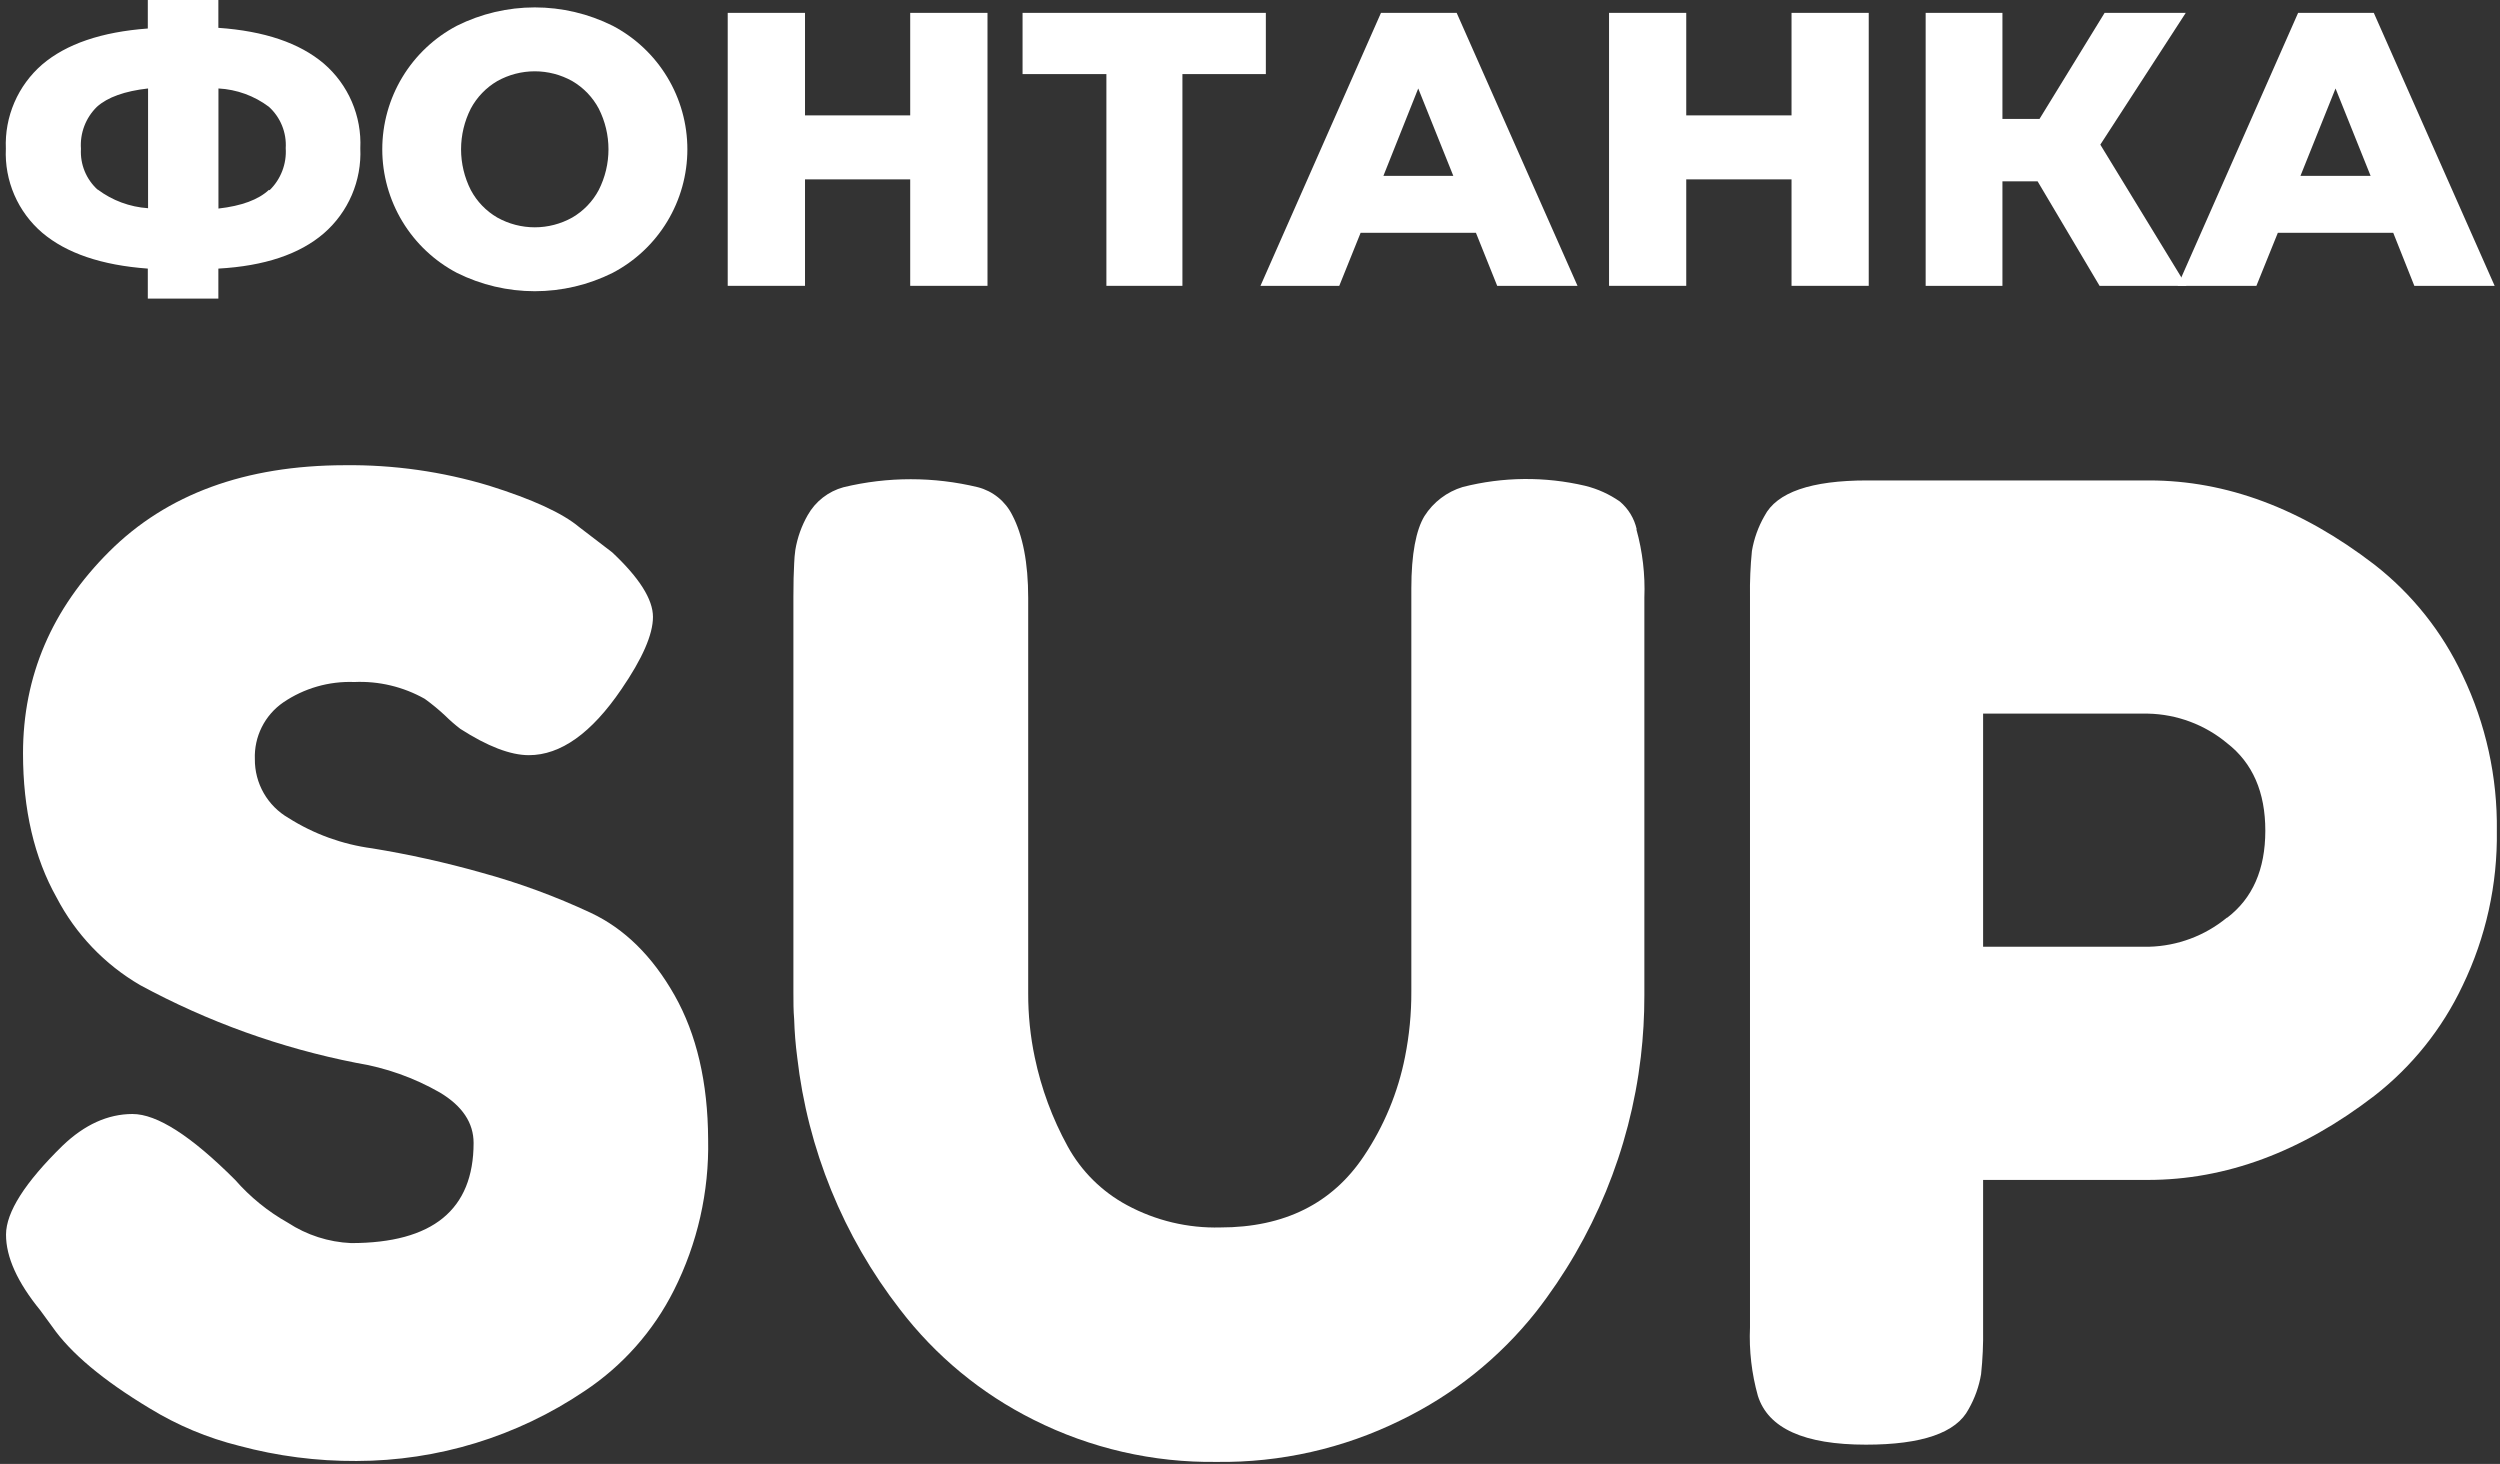
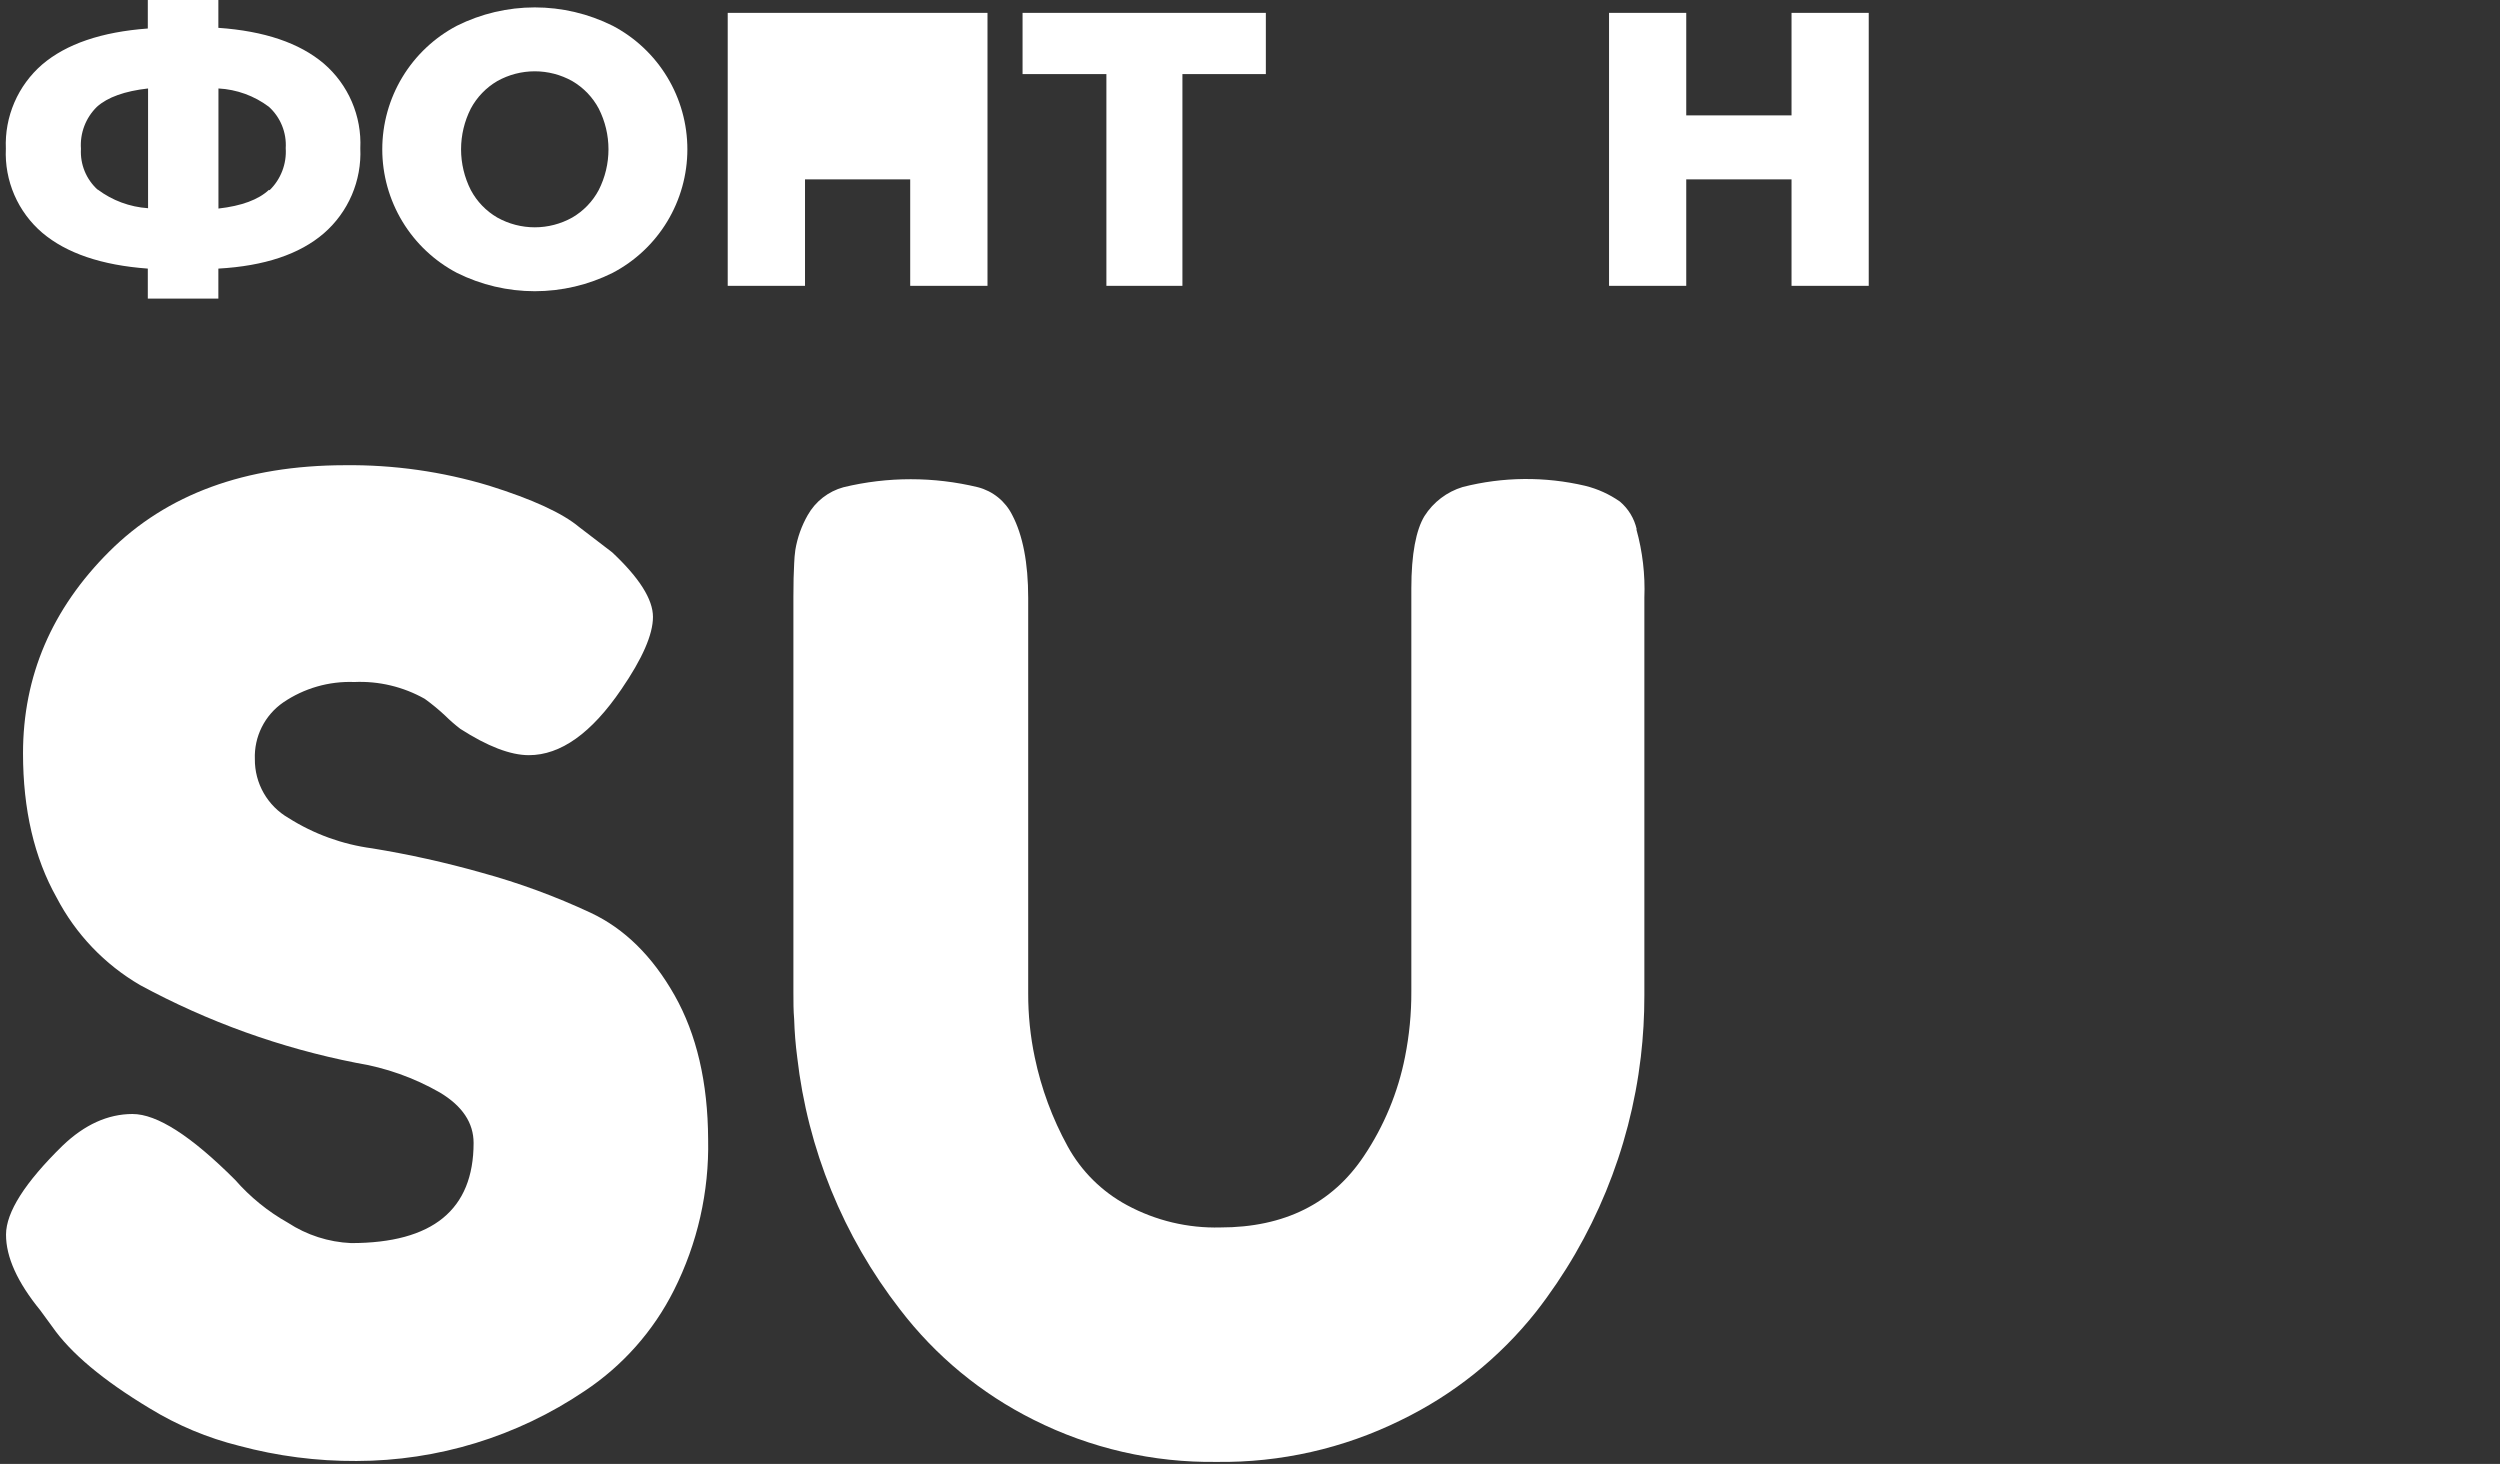
<svg xmlns="http://www.w3.org/2000/svg" width="374" height="219" viewBox="0 0 374 219" fill="none">
  <rect x="0" y="0" width="374" height="219" fill="#333333" stroke="none" />
  <path d="M48.443 34.911C44.812 38.039 39.553 39.796 32.667 40.182V44.673H22.112V40.182C15.218 39.679 9.955 37.892 6.323 34.823C4.518 33.278 3.089 31.342 2.145 29.162C1.201 26.982 0.767 24.615 0.876 22.242C0.776 19.872 1.211 17.511 2.15 15.332C3.089 13.154 4.507 11.216 6.298 9.661C9.913 6.575 15.184 4.776 22.112 4.264V-0H32.667V4.164C39.544 4.642 44.803 6.424 48.443 9.51C50.256 11.071 51.689 13.024 52.635 15.222C53.581 17.419 54.015 19.802 53.903 22.192C54.011 24.586 53.576 26.974 52.631 29.177C51.685 31.38 50.254 33.34 48.443 34.911ZM14.601 28.344C16.792 29.991 19.415 30.966 22.15 31.149V13.234C18.652 13.629 16.102 14.543 14.501 15.977C13.669 16.789 13.025 17.772 12.612 18.858C12.199 19.945 12.028 21.108 12.11 22.267C12.042 23.412 12.233 24.557 12.668 25.618C13.104 26.679 13.773 27.628 14.626 28.394M40.329 28.457C41.162 27.645 41.809 26.662 42.226 25.576C42.643 24.491 42.82 23.327 42.744 22.166C42.815 21.012 42.625 19.857 42.19 18.786C41.754 17.714 41.084 16.754 40.228 15.977C38.04 14.333 35.412 13.378 32.68 13.234V31.199C36.143 30.805 38.66 29.874 40.228 28.407" fill="white" />
  <path d="M68.359 40.824C64.989 39.053 62.167 36.395 60.198 33.136C58.229 29.878 57.188 26.143 57.188 22.337C57.188 18.53 58.229 14.795 60.198 11.537C62.167 8.278 64.989 5.62 68.359 3.849C71.975 2.046 75.961 1.107 80.002 1.107C84.043 1.107 88.029 2.046 91.645 3.849C95.019 5.617 97.844 8.274 99.816 11.533C101.788 14.792 102.83 18.528 102.83 22.337C102.83 26.145 101.788 29.881 99.816 33.14C97.844 36.399 95.019 39.056 91.645 40.824C88.029 42.627 84.043 43.566 80.002 43.566C75.961 43.566 71.975 42.627 68.359 40.824ZM85.606 32.546C87.285 31.571 88.658 30.146 89.569 28.432C90.529 26.543 91.028 24.455 91.028 22.337C91.028 20.218 90.529 18.13 89.569 16.241C88.655 14.53 87.283 13.105 85.606 12.127C83.894 11.17 81.964 10.667 80.002 10.667C78.04 10.667 76.11 11.17 74.397 12.127C72.721 13.105 71.349 14.53 70.434 16.241C69.475 18.13 68.975 20.218 68.975 22.337C68.975 24.455 69.475 26.543 70.434 28.432C71.346 30.146 72.718 31.571 74.397 32.546C76.11 33.503 78.04 34.006 80.002 34.006C81.964 34.006 83.894 33.503 85.606 32.546Z" fill="white" />
-   <path d="M147.729 1.925V42.761H136.167V26.834H120.429V42.761H108.867V1.925H120.429V17.261H136.167V1.925H147.729Z" fill="white" />
+   <path d="M147.729 1.925V42.761H136.167V26.834H120.429V42.761H108.867V1.925H120.429H136.167V1.925H147.729Z" fill="white" />
  <path d="M189.37 11.084H176.89V42.761H165.517V11.084H152.975V1.925H189.37V11.084Z" fill="white" />
-   <path d="M220.798 34.823H203.55L200.354 42.761H188.566L206.594 1.925H217.917L235.995 42.761H223.981L220.798 34.823ZM217.414 26.306L212.168 13.235L206.959 26.306H217.414Z" fill="white" />
  <path d="M279.562 1.925V42.761H268.013V26.834H252.262V42.761H240.713V1.925H252.262V17.261H268.013V1.925H279.562Z" fill="white" />
-   <path d="M304.823 27.124H299.564V42.761H288.078V1.925H299.564V17.789H305.112L314.85 1.925H326.99L314.208 21.639L327.103 42.761H314.095L304.823 27.124Z" fill="white" />
-   <path d="M358.026 34.823H340.766L337.558 42.761H325.77L343.798 1.925H355.12L373.198 42.761H361.184L358.026 34.823ZM354.642 26.306L349.396 13.235L344.15 26.306H354.642Z" fill="white" />
  <path d="M6.022 196.018C2.6 191.825 0.893 188.051 0.901 184.696C0.91 181.341 3.732 176.904 9.368 171.386C12.656 168.24 16.137 166.664 19.81 166.655C23.484 166.647 28.608 169.935 35.184 176.518C37.43 179.085 40.098 181.251 43.072 182.922C45.891 184.766 49.154 185.818 52.52 185.966C64.731 185.966 70.841 180.976 70.85 170.996C70.85 167.976 69.172 165.46 65.817 163.447C61.946 161.226 57.705 159.722 53.3 159.006C42.001 156.786 31.104 152.867 20.98 147.382C15.657 144.287 11.321 139.745 8.475 134.285C5.12 128.314 3.443 121.118 3.443 112.697C3.443 101.148 7.745 91.084 16.35 82.504C24.956 73.924 36.697 69.621 51.576 69.596C58.882 69.513 66.157 70.544 73.152 72.653C79.652 74.691 84.151 76.758 86.651 78.855L91.582 82.629C95.65 86.445 97.684 89.666 97.684 92.291C97.684 94.916 96.107 98.527 92.954 103.123C88.483 109.69 83.871 112.974 79.115 112.974C76.364 112.974 72.946 111.661 68.862 109.036C68.066 108.426 67.31 107.766 66.597 107.061C65.633 106.158 64.612 105.317 63.54 104.545C60.331 102.736 56.678 101.864 52.998 102.029C49.218 101.885 45.493 102.956 42.367 105.086C41.004 106.028 39.901 107.3 39.16 108.782C38.419 110.264 38.064 111.909 38.127 113.565C38.111 115.347 38.569 117.101 39.453 118.649C40.337 120.196 41.616 121.481 43.16 122.371C46.955 124.772 51.226 126.322 55.677 126.913C61.194 127.813 66.654 129.027 72.032 130.549C77.645 132.085 83.116 134.097 88.387 136.562C93.419 138.928 97.592 143.033 100.905 148.879C104.217 154.725 105.895 161.917 105.937 170.455C106.1 178.283 104.342 186.032 100.817 193.024C97.746 199.14 93.126 204.345 87.418 208.121C77.344 214.913 65.475 218.548 53.325 218.563C47.404 218.596 41.506 217.834 35.787 216.298C31.061 215.123 26.542 213.231 22.389 210.687C15.419 206.494 10.559 202.418 7.808 198.459L6.022 196.018Z" fill="white" />
  <path d="M244.852 79.183C244.487 77.562 243.603 76.104 242.335 75.031C240.767 73.935 239.01 73.138 237.152 72.678C231.117 71.262 224.829 71.323 218.822 72.855C216.454 73.573 214.423 75.118 213.098 77.207C211.84 79.283 211.136 82.894 211.136 88.027V148.338C211.149 151.616 210.833 154.886 210.192 158.101C209.146 163.408 207.054 168.454 204.04 172.946C199.31 180.041 192.139 183.627 182.565 183.627C177.699 183.757 172.883 182.607 168.601 180.293C164.851 178.278 161.766 175.219 159.719 171.486C157.429 167.318 155.771 162.832 154.8 158.176C154.136 155.024 153.807 151.811 153.818 148.59V89.461C153.818 84.202 153.013 80.063 151.428 77.044C150.92 76.026 150.201 75.129 149.318 74.413C148.434 73.697 147.408 73.179 146.308 72.892C139.694 71.291 132.793 71.291 126.179 72.892C125.06 73.199 124.013 73.723 123.098 74.436C122.182 75.148 121.417 76.035 120.845 77.044C119.918 78.659 119.288 80.427 118.983 82.265C118.889 82.941 118.83 83.621 118.807 84.303C118.731 85.636 118.693 87.284 118.693 89.26V148.552C118.693 149.885 118.693 151.181 118.807 152.49C118.863 154.379 119.014 156.264 119.26 158.138C120.827 171.89 126.145 184.947 134.633 195.88C139.956 202.846 146.803 208.501 154.649 212.411C163.136 216.676 172.526 218.834 182.024 218.701C191.549 218.827 200.968 216.697 209.513 212.487C217.417 208.669 224.354 203.112 229.805 196.232C238.411 185.196 243.828 172.012 245.468 158.113C245.824 155.073 246 152.015 245.996 148.954V89.423C246.131 85.968 245.728 82.513 244.801 79.183" fill="white" />
-   <path d="M368.406 101.035C371.882 108.291 373.635 116.252 373.527 124.296C373.643 132.306 371.89 140.232 368.406 147.445C365.358 153.903 360.833 159.552 355.197 163.938C344.293 172.325 332.996 176.518 321.304 176.518H296.672V198.786C296.709 201.055 296.608 203.323 296.37 205.58C296.063 207.416 295.432 209.184 294.508 210.801C292.663 214.348 287.538 216.122 279.134 216.122C269.908 216.122 264.524 213.69 262.981 208.825C262.048 205.496 261.649 202.039 261.798 198.585V89.222C261.765 86.949 261.861 84.677 262.088 82.416C262.4 80.578 263.034 78.811 263.962 77.195C265.799 73.647 270.923 71.873 279.336 71.873H321.506C333.055 71.873 344.285 76.067 355.197 84.454C360.85 88.858 365.377 94.541 368.406 101.035ZM333.181 137.292C336.98 134.407 338.884 130.075 338.892 124.296C338.9 118.518 336.997 114.148 333.181 111.187C329.855 108.413 325.685 106.852 321.355 106.759H296.672V141.632H321.506C325.756 141.52 329.846 139.993 333.13 137.292" fill="white" />
</svg>